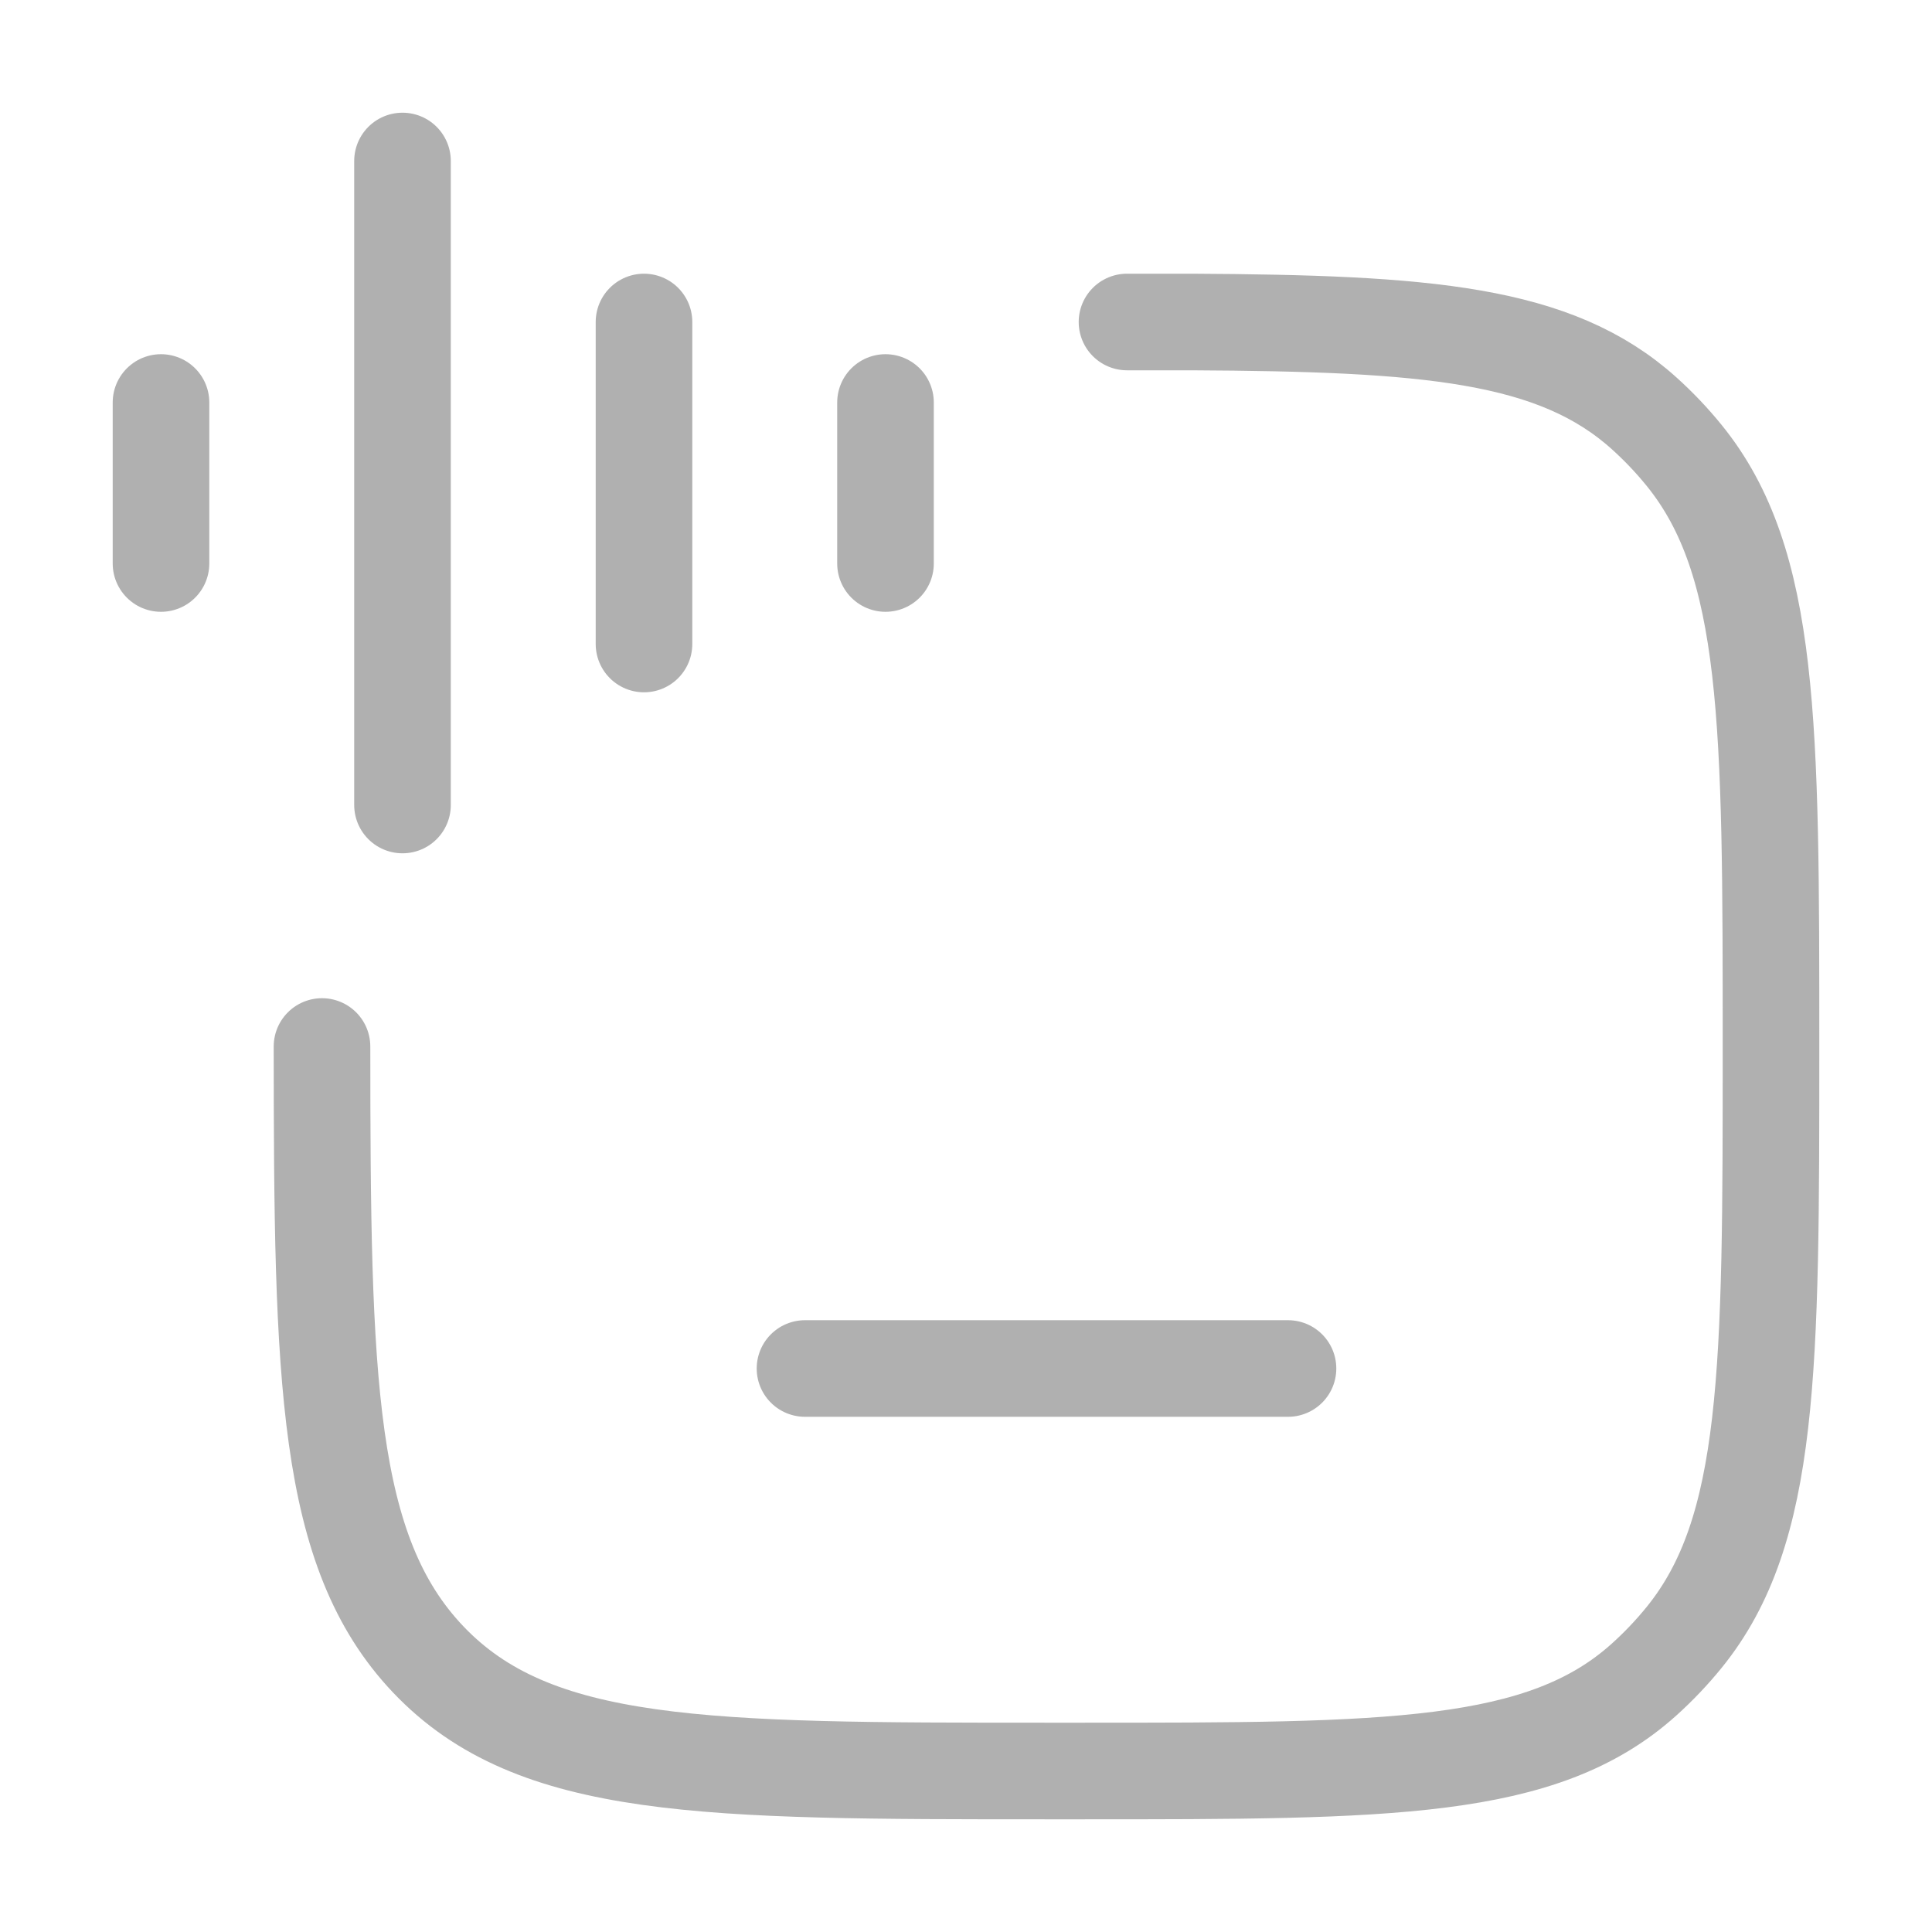
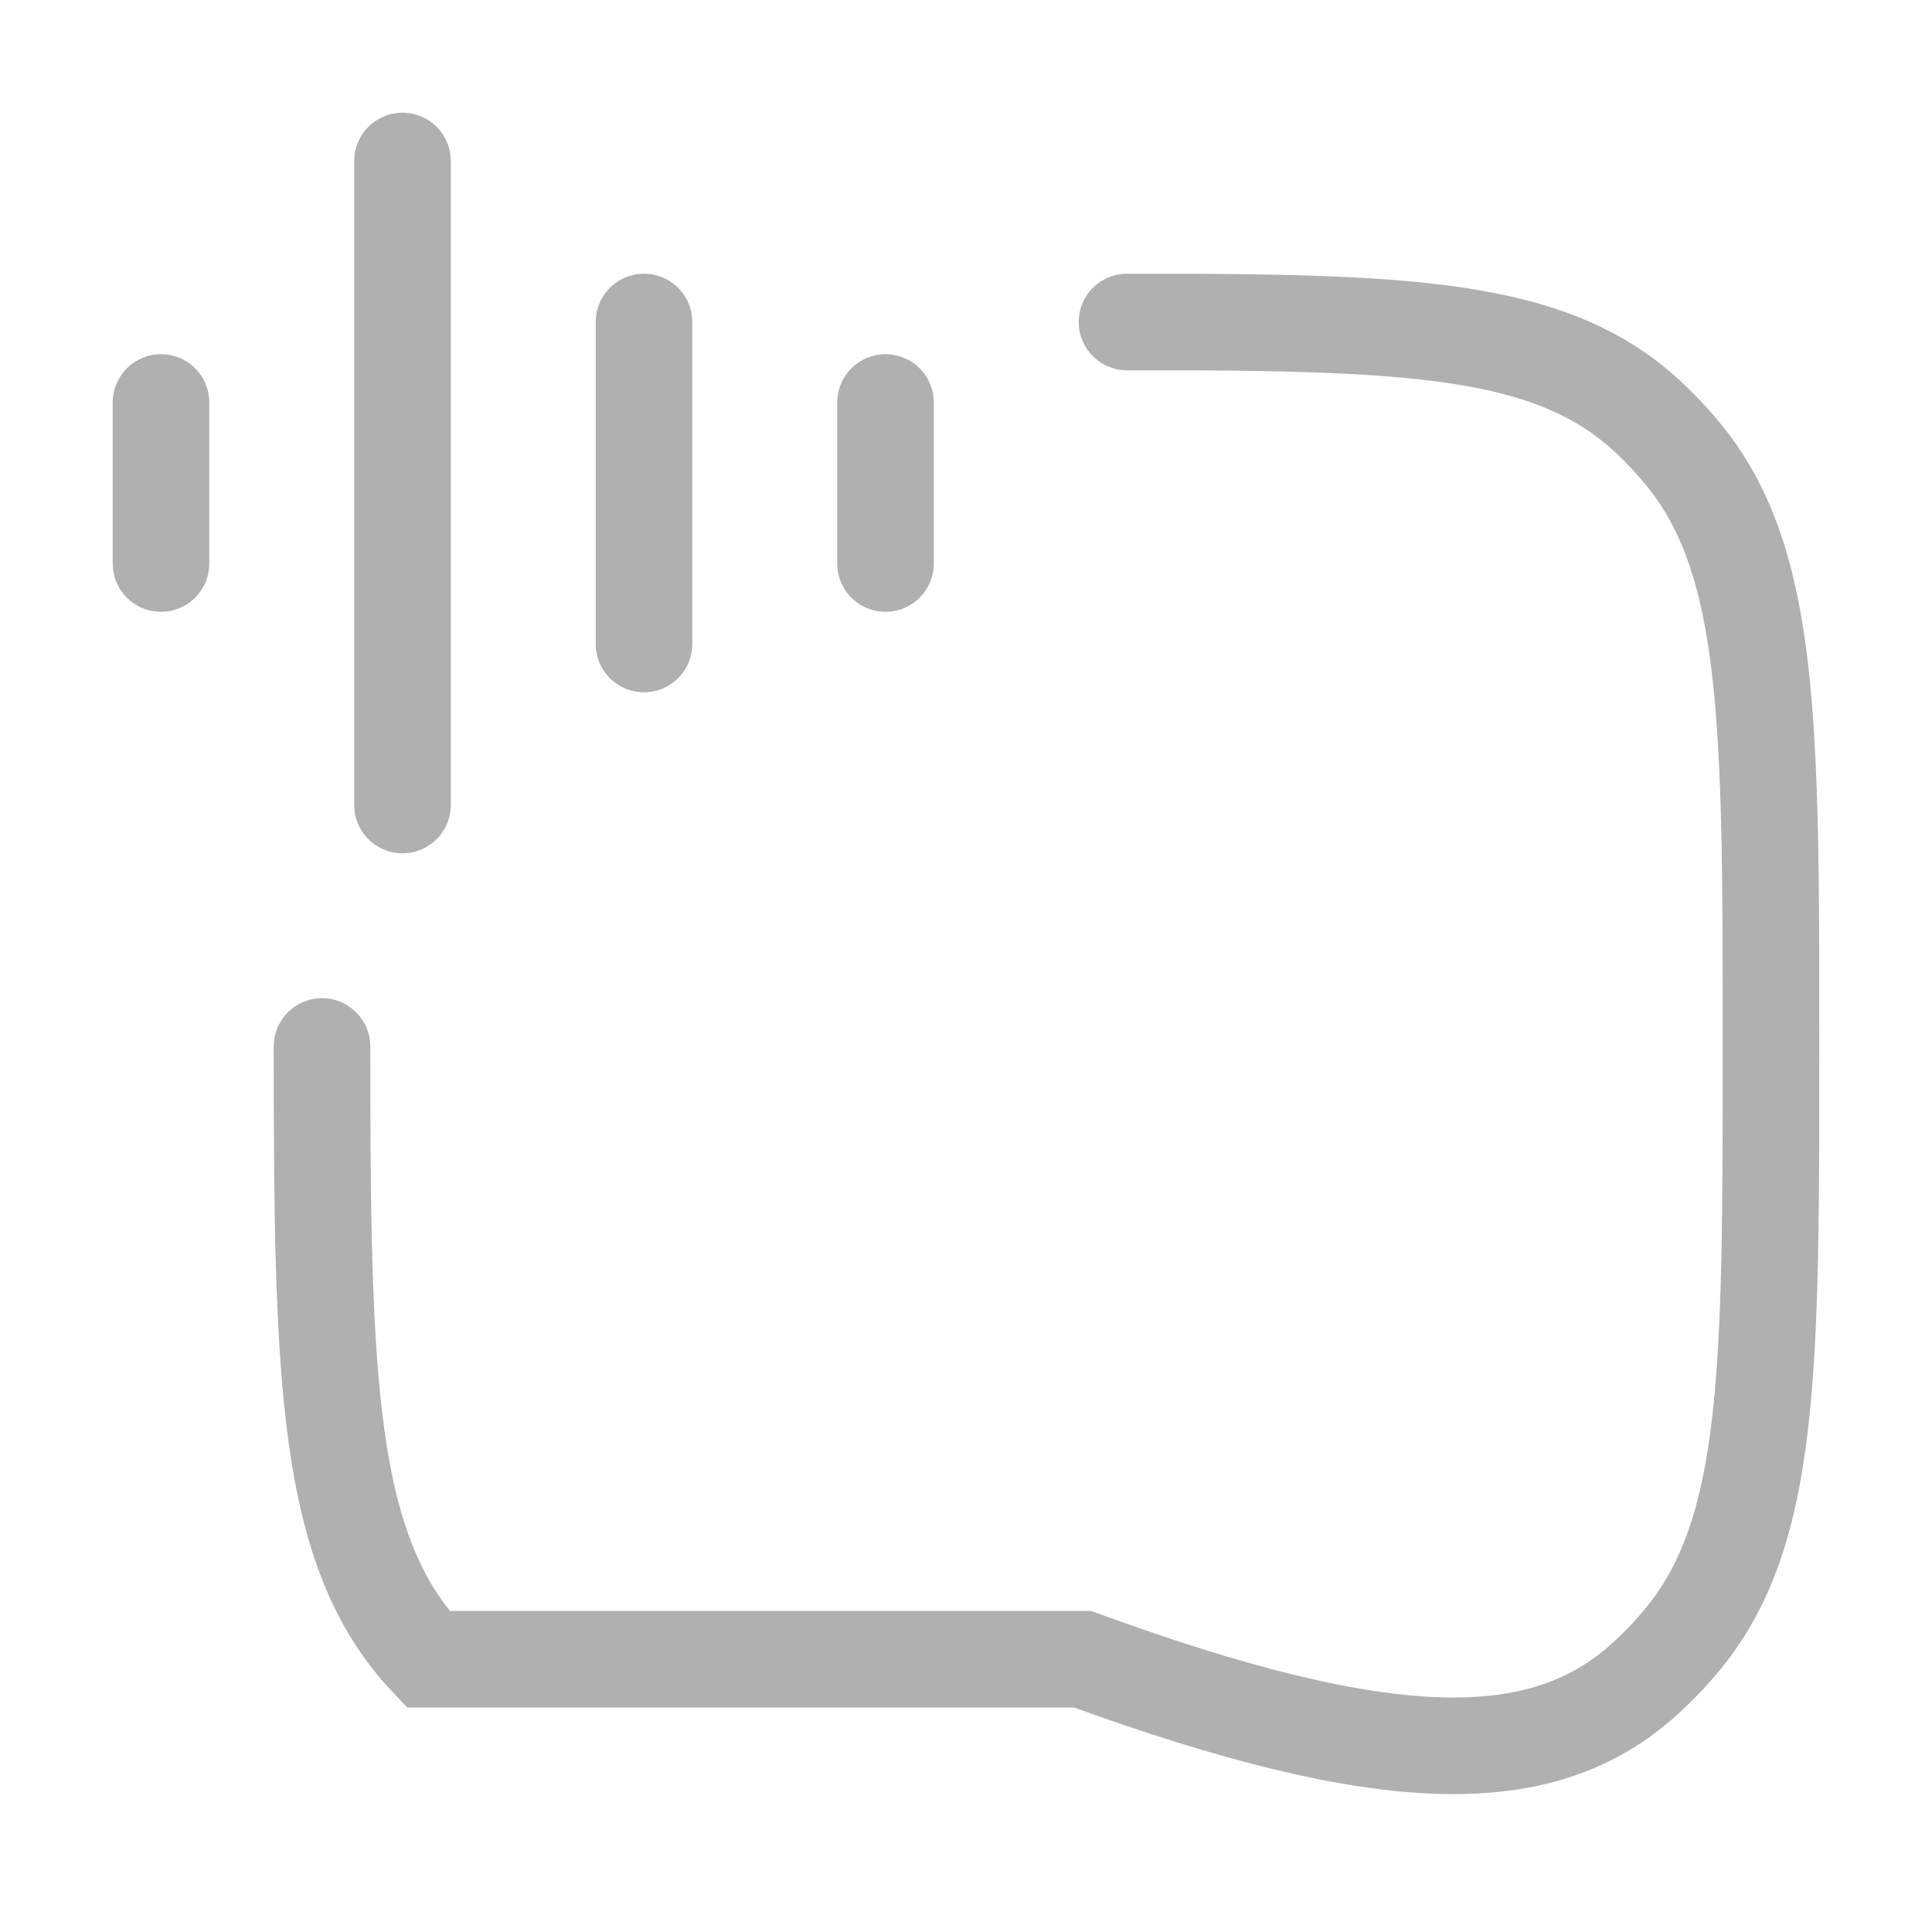
<svg xmlns="http://www.w3.org/2000/svg" width="60" height="60" viewBox="0 0 60 60" fill="none">
-   <path d="M40 42.5H25" stroke="#B0B0B0" stroke-width="3" stroke-linecap="round" />
  <path d="M20 10V20M12.5 5V25M5 12.5L5 17.5M27.5 12.5V17.5" stroke="#B0B0B0" stroke-width="3" stroke-linecap="round" />
-   <path d="M10 32.5C10.004 42.879 10.119 48.187 13.295 51.531C16.59 55 21.893 55 32.5 55H33.625C43.142 55 47.9 55 51.056 52.162C51.504 51.759 51.922 51.32 52.305 50.848C55 47.526 55 42.516 55 32.497C55 22.478 55 17.469 52.305 14.146C51.922 13.674 51.504 13.235 51.056 12.832C48.298 10.352 44.315 10.039 37 10H35" stroke="#B0B0B0" stroke-width="3" stroke-linecap="round" />
+   <path d="M10 32.5C10.004 42.879 10.119 48.187 13.295 51.531H33.625C43.142 55 47.9 55 51.056 52.162C51.504 51.759 51.922 51.32 52.305 50.848C55 47.526 55 42.516 55 32.497C55 22.478 55 17.469 52.305 14.146C51.922 13.674 51.504 13.235 51.056 12.832C48.298 10.352 44.315 10.039 37 10H35" stroke="#B0B0B0" stroke-width="3" stroke-linecap="round" />
</svg>